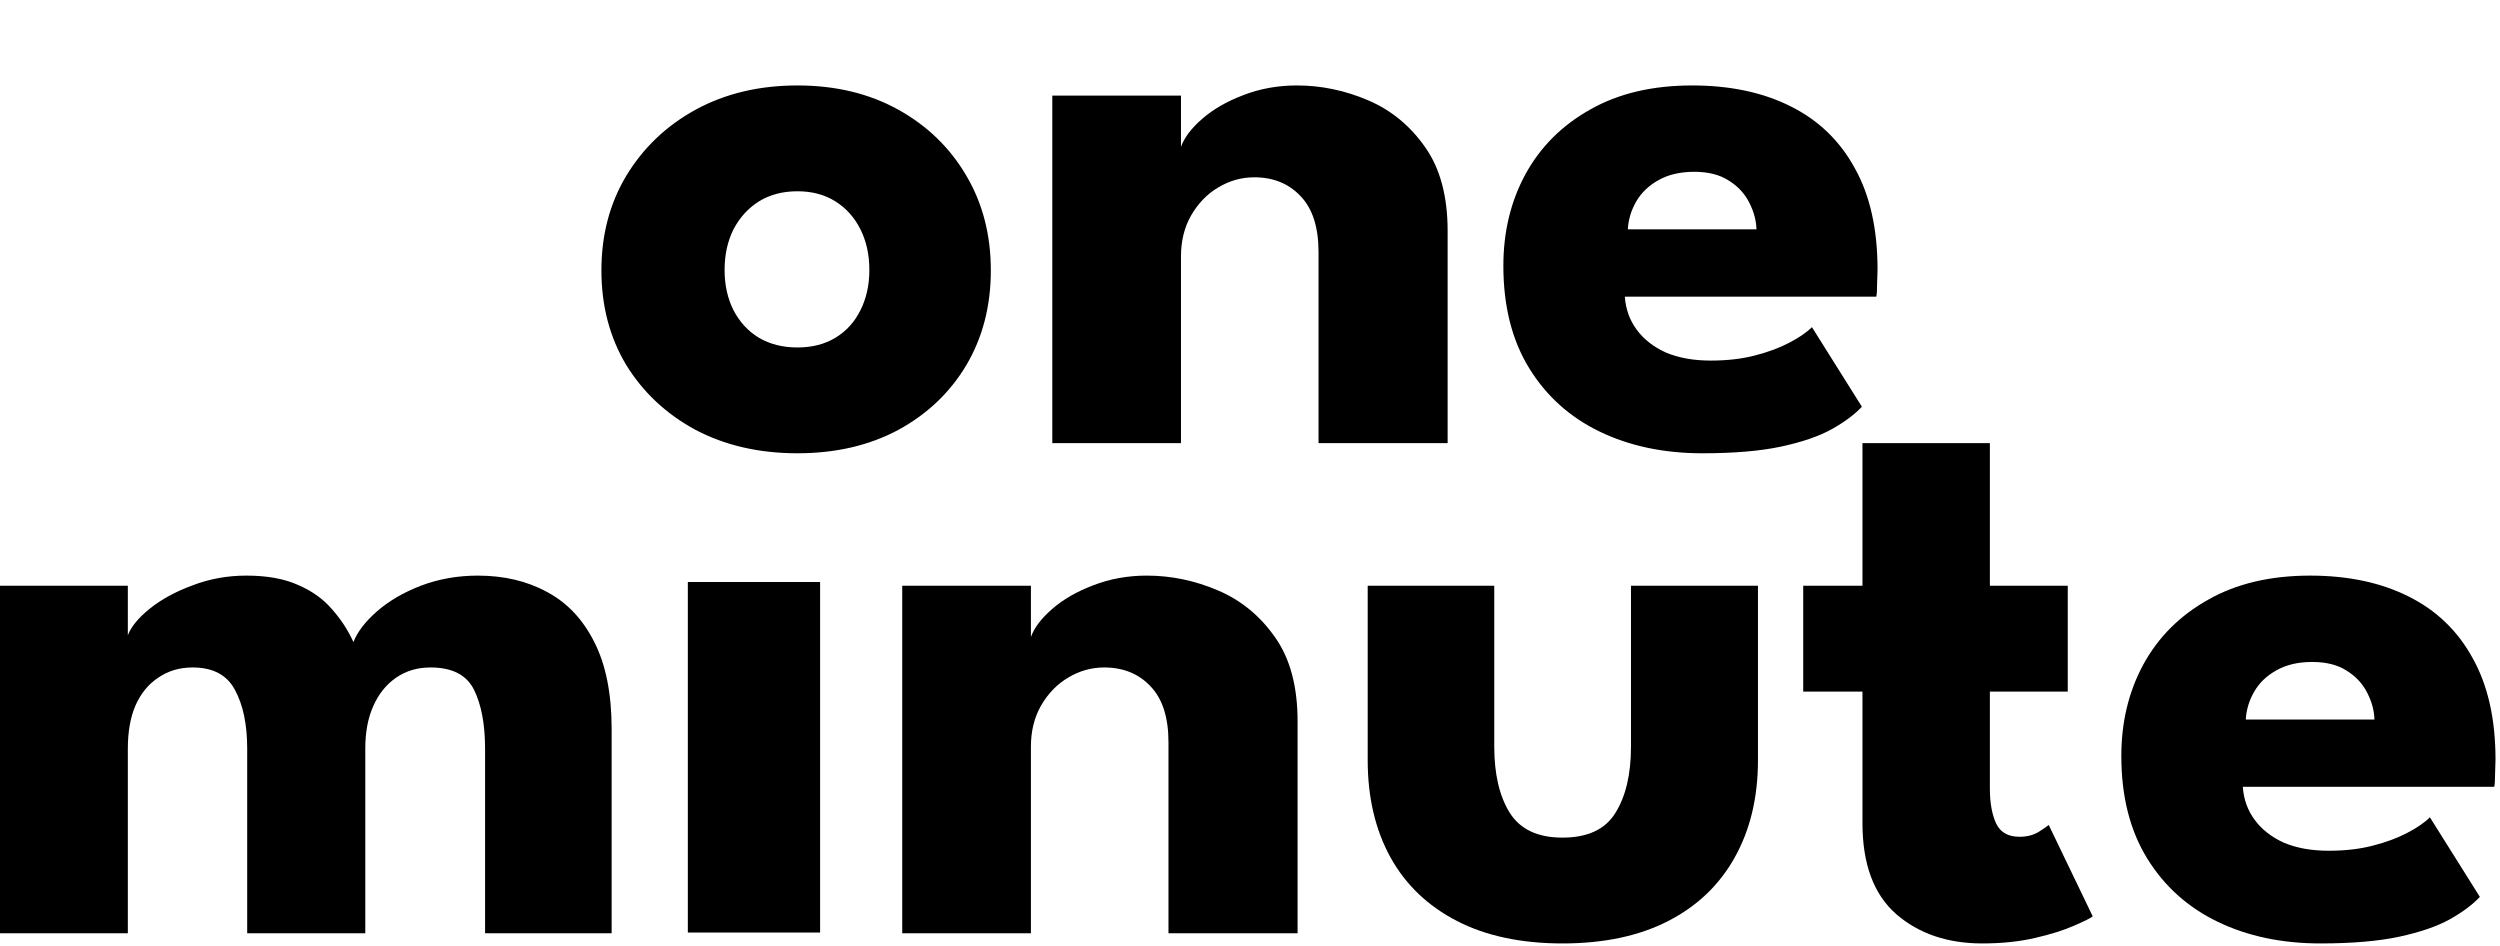
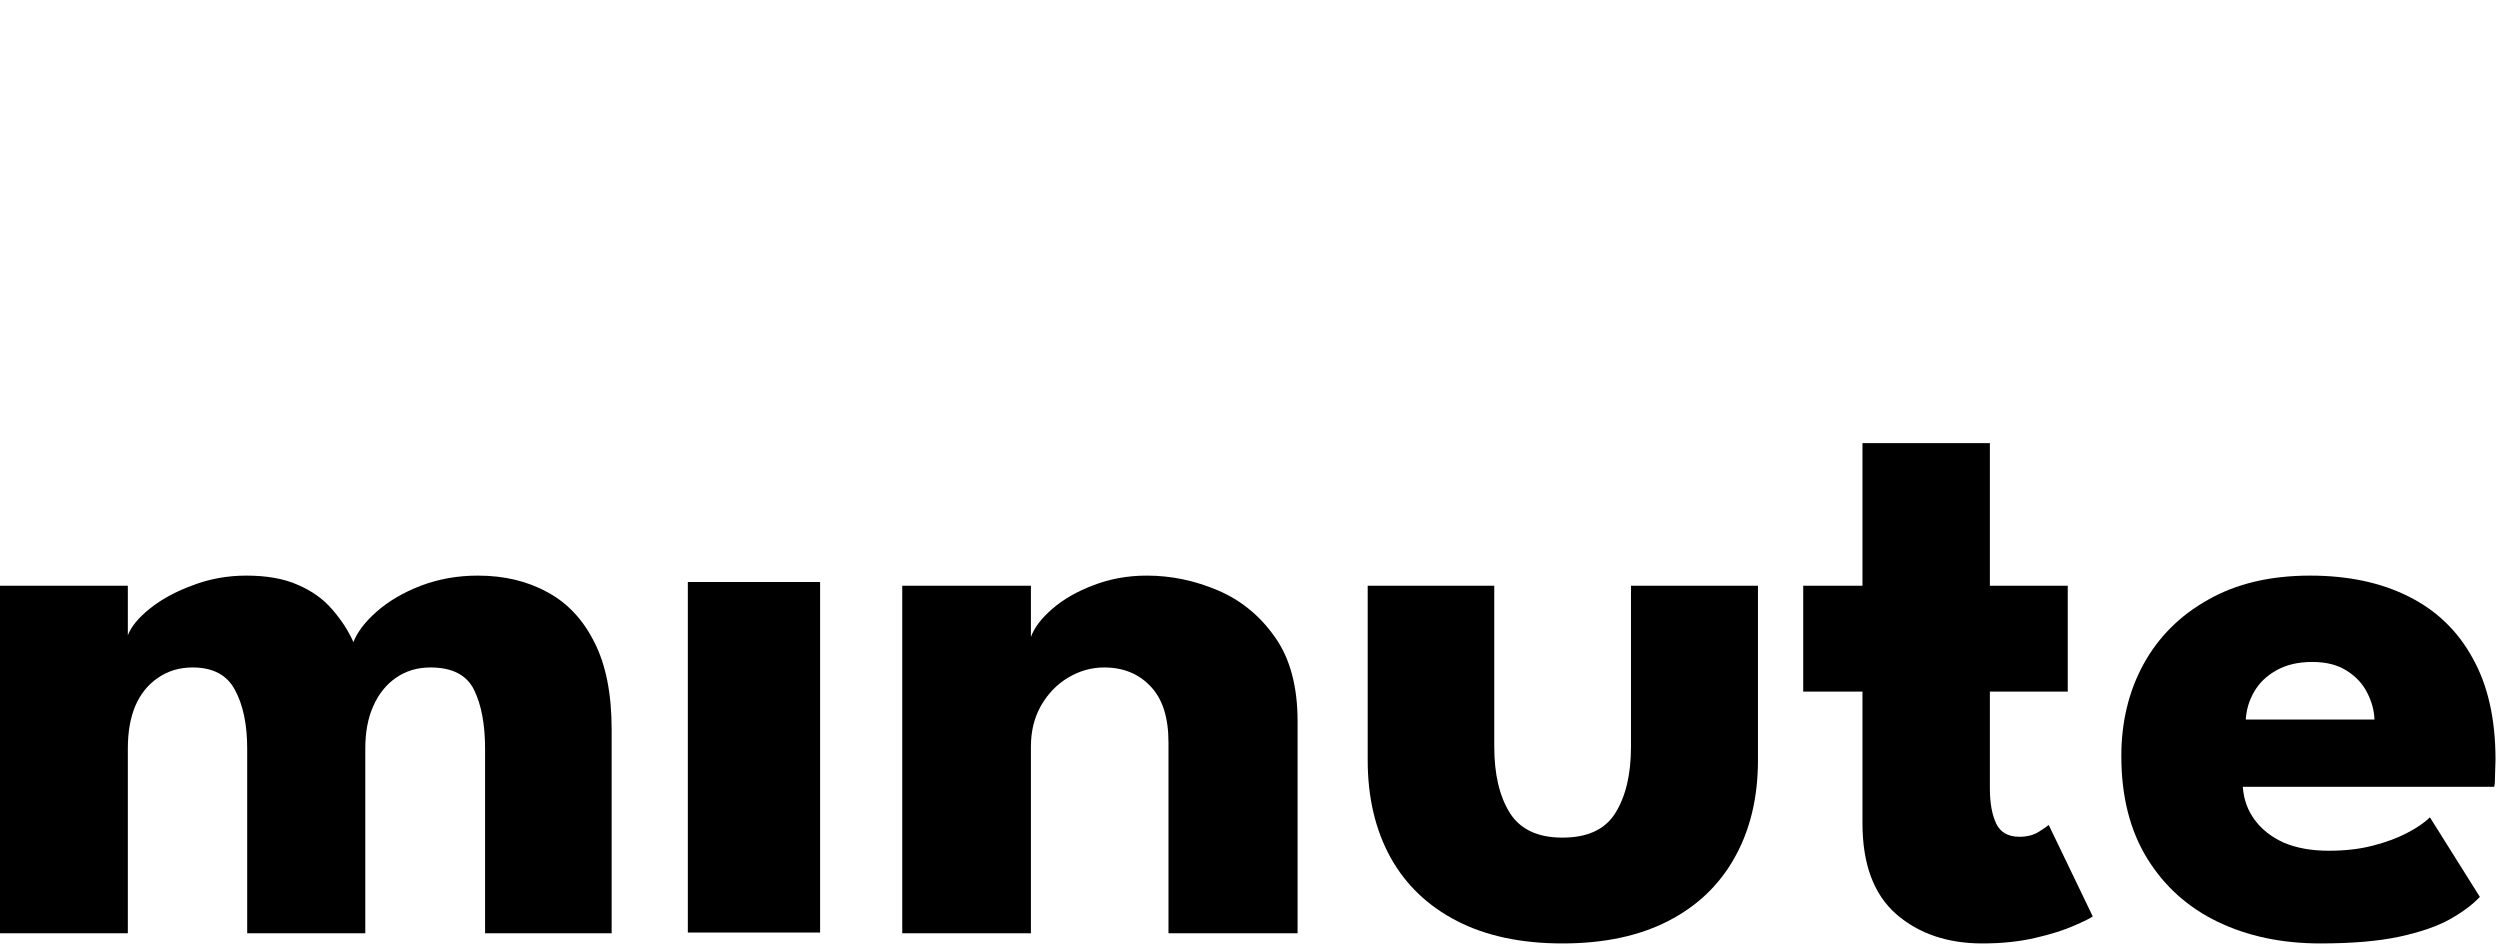
<svg xmlns="http://www.w3.org/2000/svg" fill="none" viewBox="0 0 378 143" height="143" width="378">
  <path fill="black" d="M339.113 118.968C339.241 120.845 339.838 122.509 340.905 123.96C341.972 125.411 343.444 126.563 345.321 127.416C347.241 128.227 349.502 128.632 352.105 128.632C354.58 128.632 356.798 128.376 358.761 127.864C360.766 127.352 362.494 126.712 363.945 125.944C365.438 125.176 366.59 124.387 367.401 123.576L374.953 135.608C373.886 136.76 372.372 137.891 370.409 139C368.489 140.067 365.95 140.941 362.793 141.624C359.636 142.307 355.646 142.648 350.825 142.648C345.022 142.648 339.86 141.56 335.337 139.384C330.814 137.208 327.252 134.008 324.649 129.784C322.046 125.56 320.745 120.397 320.745 114.296C320.745 109.176 321.854 104.568 324.073 100.472C326.334 96.333 329.598 93.069 333.865 90.68C338.132 88.248 343.273 87.032 349.289 87.032C355.006 87.032 359.956 88.077 364.137 90.168C368.361 92.259 371.604 95.373 373.865 99.512C376.169 103.608 377.321 108.728 377.321 114.872C377.321 115.213 377.3 115.896 377.257 116.92C377.257 117.944 377.214 118.627 377.129 118.968H339.113ZM359.017 108.792C358.974 107.427 358.612 106.083 357.929 104.76C357.246 103.395 356.222 102.285 354.857 101.432C353.492 100.536 351.742 100.088 349.609 100.088C347.476 100.088 345.662 100.515 344.169 101.368C342.718 102.179 341.609 103.245 340.841 104.568C340.073 105.891 339.646 107.299 339.561 108.792H359.017Z" />
  <path fill="black" d="M272.645 88.568H281.605V67H300.869V88.568H312.645V104.568H300.869V119.224C300.869 121.4 301.189 123.171 301.829 124.536C302.469 125.859 303.642 126.52 305.349 126.52C306.501 126.52 307.482 126.264 308.293 125.752C309.103 125.24 309.594 124.899 309.765 124.728L316.421 138.552C316.122 138.808 315.183 139.277 313.605 139.96C312.069 140.643 310.106 141.261 307.717 141.816C305.327 142.371 302.661 142.648 299.717 142.648C294.469 142.648 290.138 141.176 286.725 138.232C283.311 135.245 281.605 130.659 281.605 124.472V104.568H272.645V88.568Z" />
  <path fill="black" d="M225.932 112.888C225.932 117.069 226.721 120.419 228.3 122.936C229.879 125.411 232.524 126.648 236.236 126.648C240.033 126.648 242.7 125.411 244.236 122.936C245.815 120.419 246.604 117.069 246.604 112.888V88.568H265.804V114.936C265.804 120.568 264.631 125.475 262.284 129.656C259.98 133.795 256.631 136.995 252.236 139.256C247.841 141.517 242.508 142.648 236.236 142.648C230.007 142.648 224.695 141.517 220.3 139.256C215.905 136.995 212.556 133.795 210.252 129.656C207.948 125.475 206.796 120.568 206.796 114.936V88.568H225.932V112.888Z" />
  <path fill="black" d="M173.41 87.032C177.079 87.032 180.663 87.779 184.162 89.272C187.661 90.765 190.541 93.133 192.802 96.376C195.063 99.576 196.194 103.8 196.194 109.048V141.112H176.674V112.248C176.674 108.493 175.778 105.677 173.986 103.8C172.194 101.88 169.847 100.92 166.946 100.92C165.026 100.92 163.213 101.432 161.506 102.456C159.842 103.437 158.477 104.845 157.41 106.68C156.386 108.472 155.874 110.541 155.874 112.888V141.112H136.418V88.568H155.874V96.312C156.386 94.904 157.453 93.496 159.074 92.088C160.738 90.637 162.807 89.443 165.282 88.504C167.799 87.523 170.509 87.032 173.41 87.032Z" />
  <rect fill="black" height="53" width="20" y="88" x="104" />
  <path fill="black" d="M72.256 87.032C76.224 87.032 79.723 87.864 82.752 89.528C85.781 91.149 88.149 93.667 89.856 97.08C91.605 100.493 92.48 104.888 92.48 110.264V141.112H73.344V113.208C73.344 109.539 72.789 106.573 71.68 104.312C70.571 102.051 68.373 100.92 65.088 100.92C63.125 100.92 61.397 101.432 59.904 102.456C58.411 103.48 57.259 104.909 56.448 106.744C55.637 108.536 55.232 110.691 55.232 113.208V141.112H37.376V113.208C37.376 109.539 36.757 106.573 35.52 104.312C34.325 102.051 32.192 100.92 29.12 100.92C27.157 100.92 25.429 101.432 23.936 102.456C22.443 103.437 21.291 104.845 20.48 106.68C19.712 108.472 19.328 110.648 19.328 113.208V141.112H0V88.568H19.328V96.056C19.84 94.733 20.949 93.389 22.656 92.024C24.405 90.616 26.56 89.443 29.12 88.504C31.68 87.523 34.389 87.032 37.248 87.032C40.363 87.032 42.965 87.501 45.056 88.44C47.147 89.336 48.853 90.552 50.176 92.088C51.541 93.624 52.629 95.288 53.44 97.08C54.037 95.544 55.211 94.008 56.96 92.472C58.752 90.893 60.971 89.592 63.616 88.568C66.304 87.544 69.184 87.032 72.256 87.032Z" />
-   <path fill="black" d="M120.566 68.536C114.806 68.536 109.686 67.363 105.206 65.016C100.768 62.627 97.269 59.363 94.71 55.224C92.192 51.043 90.933 46.264 90.933 40.888C90.933 35.512 92.192 30.733 94.71 26.552C97.269 22.328 100.768 19 105.206 16.568C109.686 14.136 114.806 12.92 120.566 12.92C126.326 12.92 131.403 14.136 135.798 16.568C140.192 19 143.627 22.328 146.102 26.552C148.576 30.733 149.814 35.512 149.814 40.888C149.814 46.264 148.576 51.043 146.102 55.224C143.627 59.363 140.192 62.627 135.798 65.016C131.403 67.363 126.326 68.536 120.566 68.536ZM120.566 52.536C122.784 52.536 124.704 52.045 126.326 51.064C127.947 50.083 129.206 48.696 130.102 46.904C130.998 45.112 131.446 43.085 131.446 40.824C131.446 38.52 130.998 36.472 130.102 34.68C129.206 32.888 127.947 31.48 126.326 30.456C124.704 29.432 122.784 28.92 120.566 28.92C118.347 28.92 116.406 29.432 114.742 30.456C113.12 31.48 111.84 32.888 110.902 34.68C110.006 36.472 109.558 38.52 109.558 40.824C109.558 43.085 110.006 45.112 110.902 46.904C111.84 48.696 113.12 50.083 114.742 51.064C116.406 52.045 118.347 52.536 120.566 52.536ZM196.099 12.92C199.768 12.92 203.352 13.667 206.851 15.16C210.349 16.653 213.229 19.021 215.491 22.264C217.752 25.464 218.882 29.688 218.882 34.936V67H199.363V38.136C199.363 34.381 198.467 31.565 196.675 29.688C194.883 27.768 192.536 26.808 189.635 26.808C187.715 26.808 185.901 27.32 184.195 28.344C182.531 29.325 181.165 30.733 180.099 32.568C179.075 34.36 178.563 36.429 178.563 38.776V67H159.107V14.456H178.563V22.2C179.075 20.792 180.141 19.384 181.763 17.976C183.427 16.525 185.496 15.331 187.971 14.392C190.488 13.411 193.197 12.92 196.099 12.92ZM245.677 44.856C245.805 46.733 246.402 48.397 247.469 49.848C248.535 51.299 250.007 52.451 251.885 53.304C253.805 54.115 256.066 54.52 258.669 54.52C261.143 54.52 263.362 54.264 265.325 53.752C267.33 53.24 269.058 52.6 270.509 51.832C272.002 51.064 273.154 50.275 273.965 49.464L281.517 61.496C280.45 62.648 278.935 63.779 276.973 64.888C275.053 65.955 272.514 66.829 269.357 67.512C266.199 68.195 262.21 68.536 257.389 68.536C251.586 68.536 246.423 67.448 241.901 65.272C237.378 63.096 233.815 59.896 231.213 55.672C228.61 51.448 227.309 46.285 227.309 40.184C227.309 35.064 228.418 30.456 230.637 26.36C232.898 22.221 236.162 18.957 240.429 16.568C244.695 14.136 249.837 12.92 255.853 12.92C261.57 12.92 266.519 13.965 270.701 16.056C274.925 18.147 278.167 21.261 280.429 25.4C282.733 29.496 283.885 34.616 283.885 40.76C283.885 41.101 283.863 41.784 283.821 42.808C283.821 43.832 283.778 44.515 283.693 44.856H245.677ZM265.581 34.68C265.538 33.315 265.175 31.971 264.493 30.648C263.81 29.283 262.786 28.173 261.421 27.32C260.055 26.424 258.306 25.976 256.173 25.976C254.039 25.976 252.226 26.403 250.733 27.256C249.282 28.067 248.173 29.133 247.405 30.456C246.637 31.779 246.21 33.187 246.125 34.68H265.581Z" />
</svg>